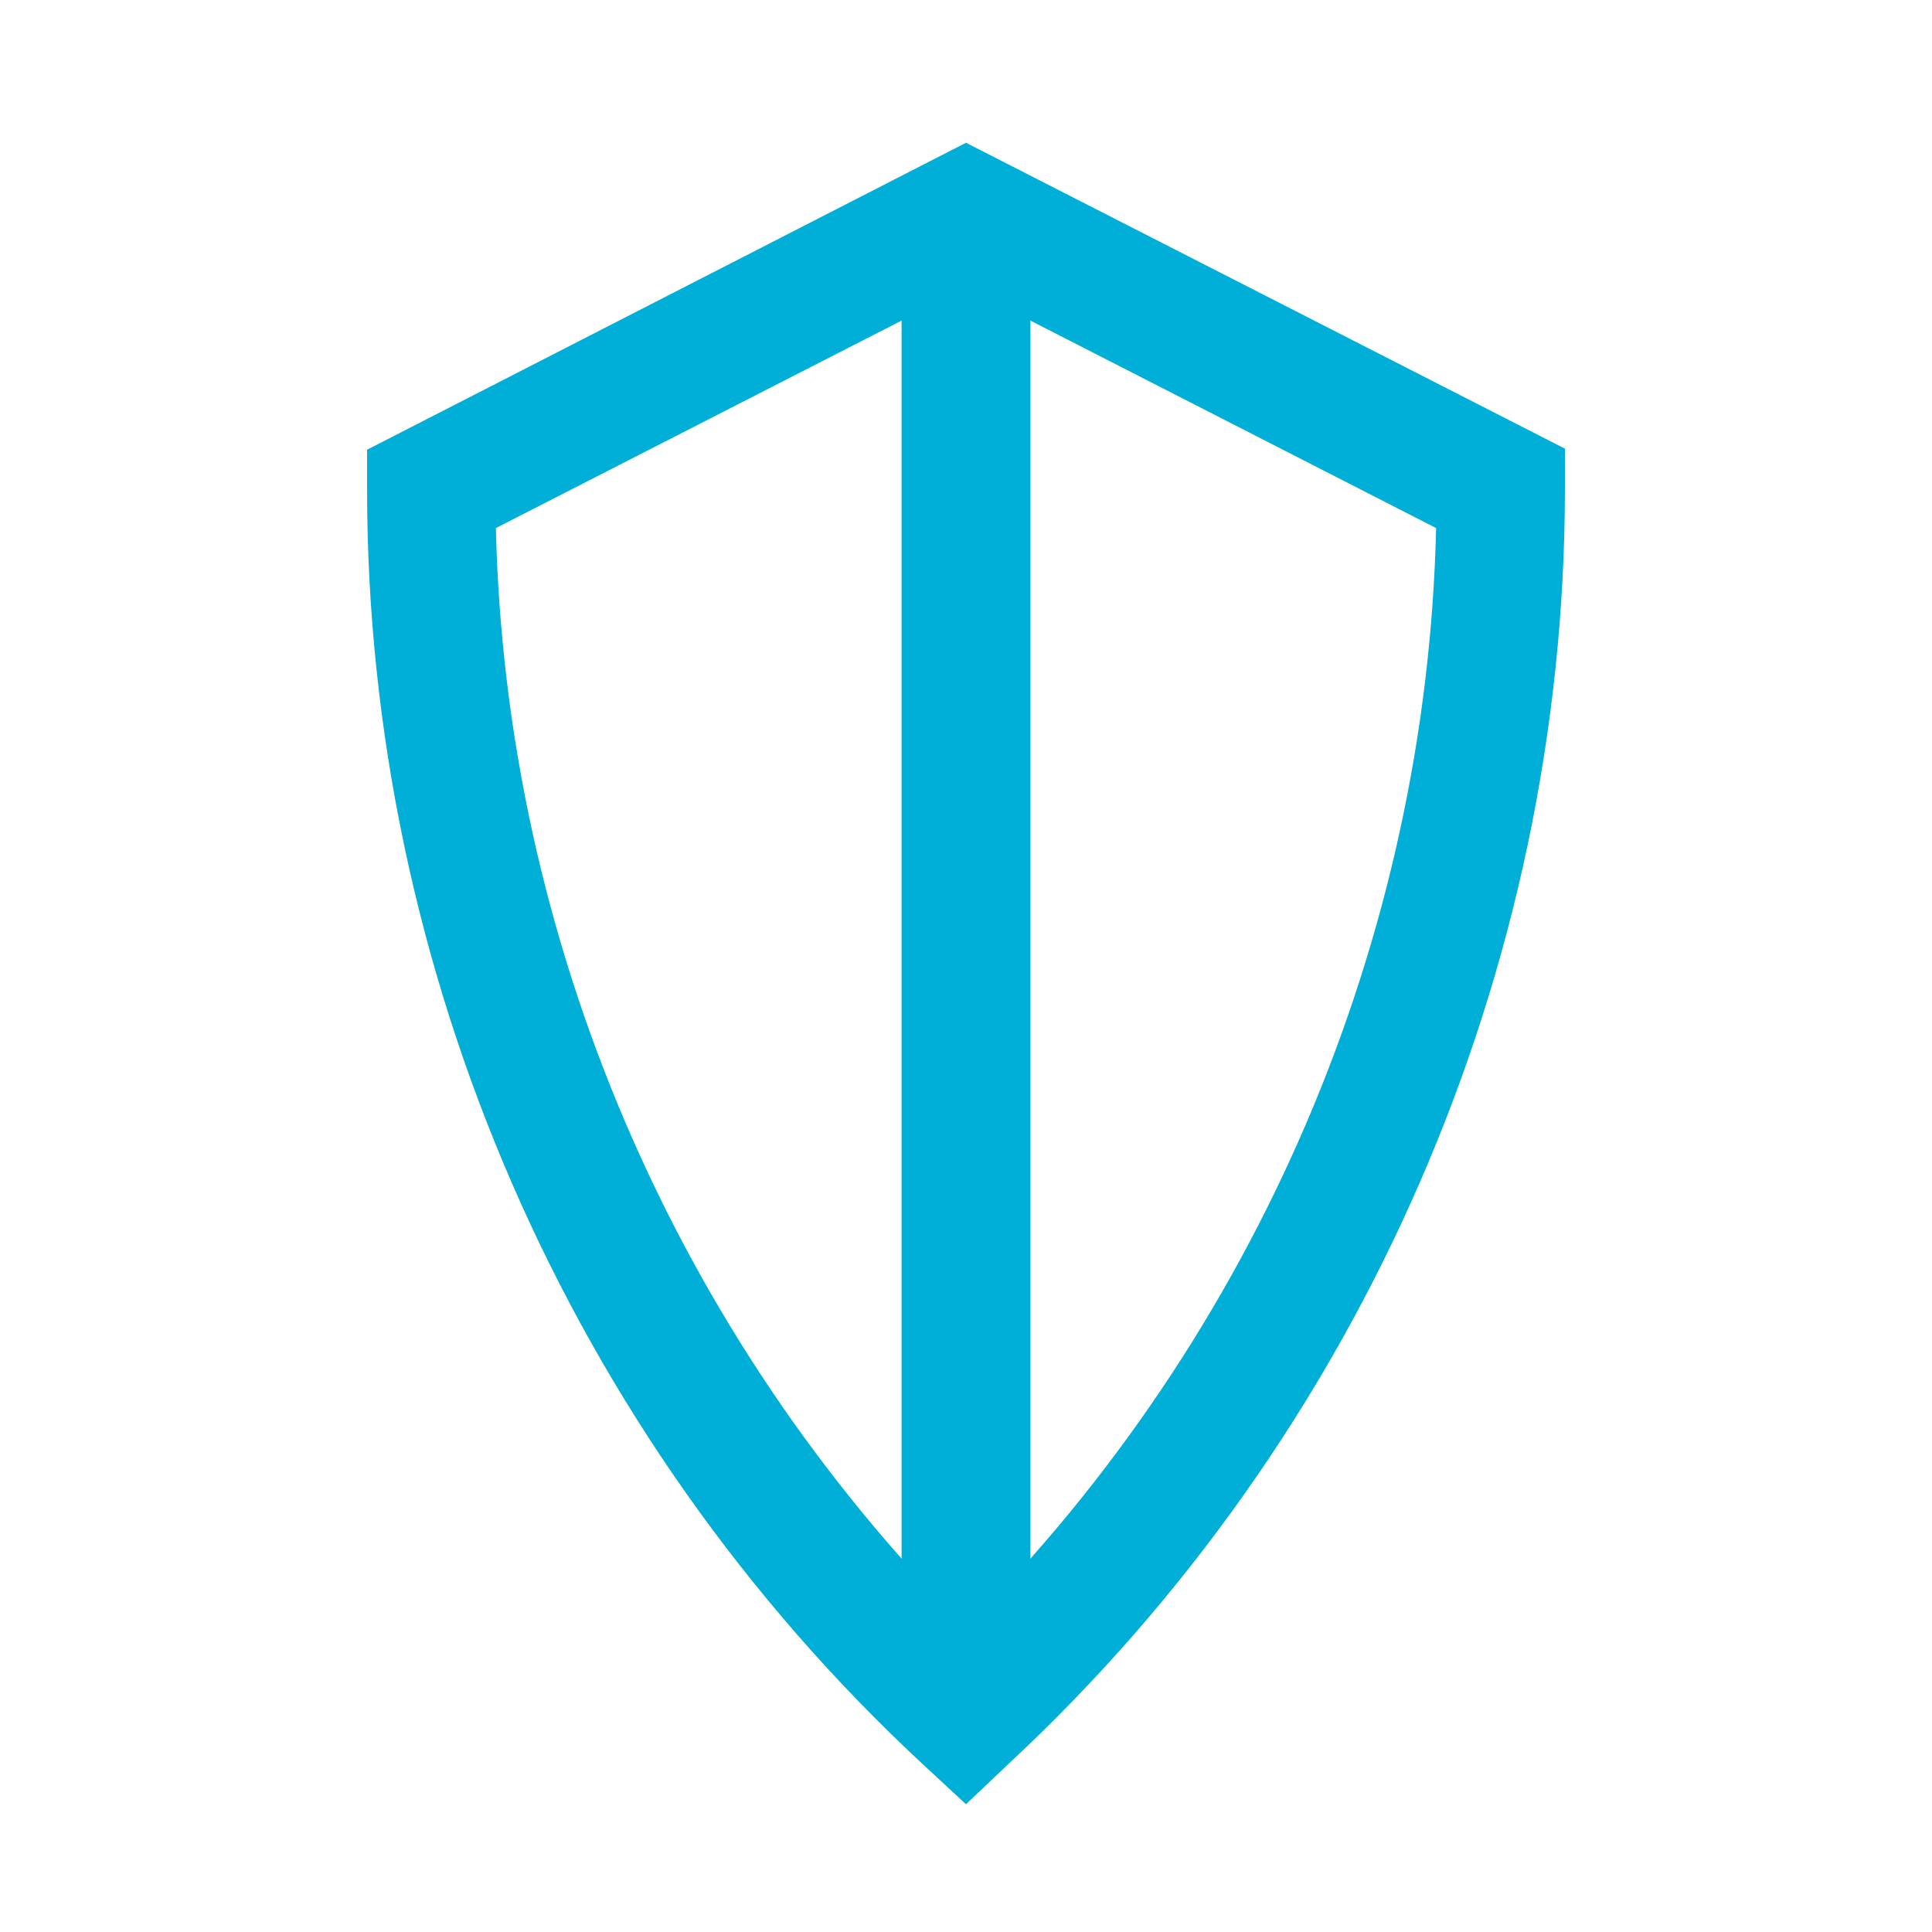
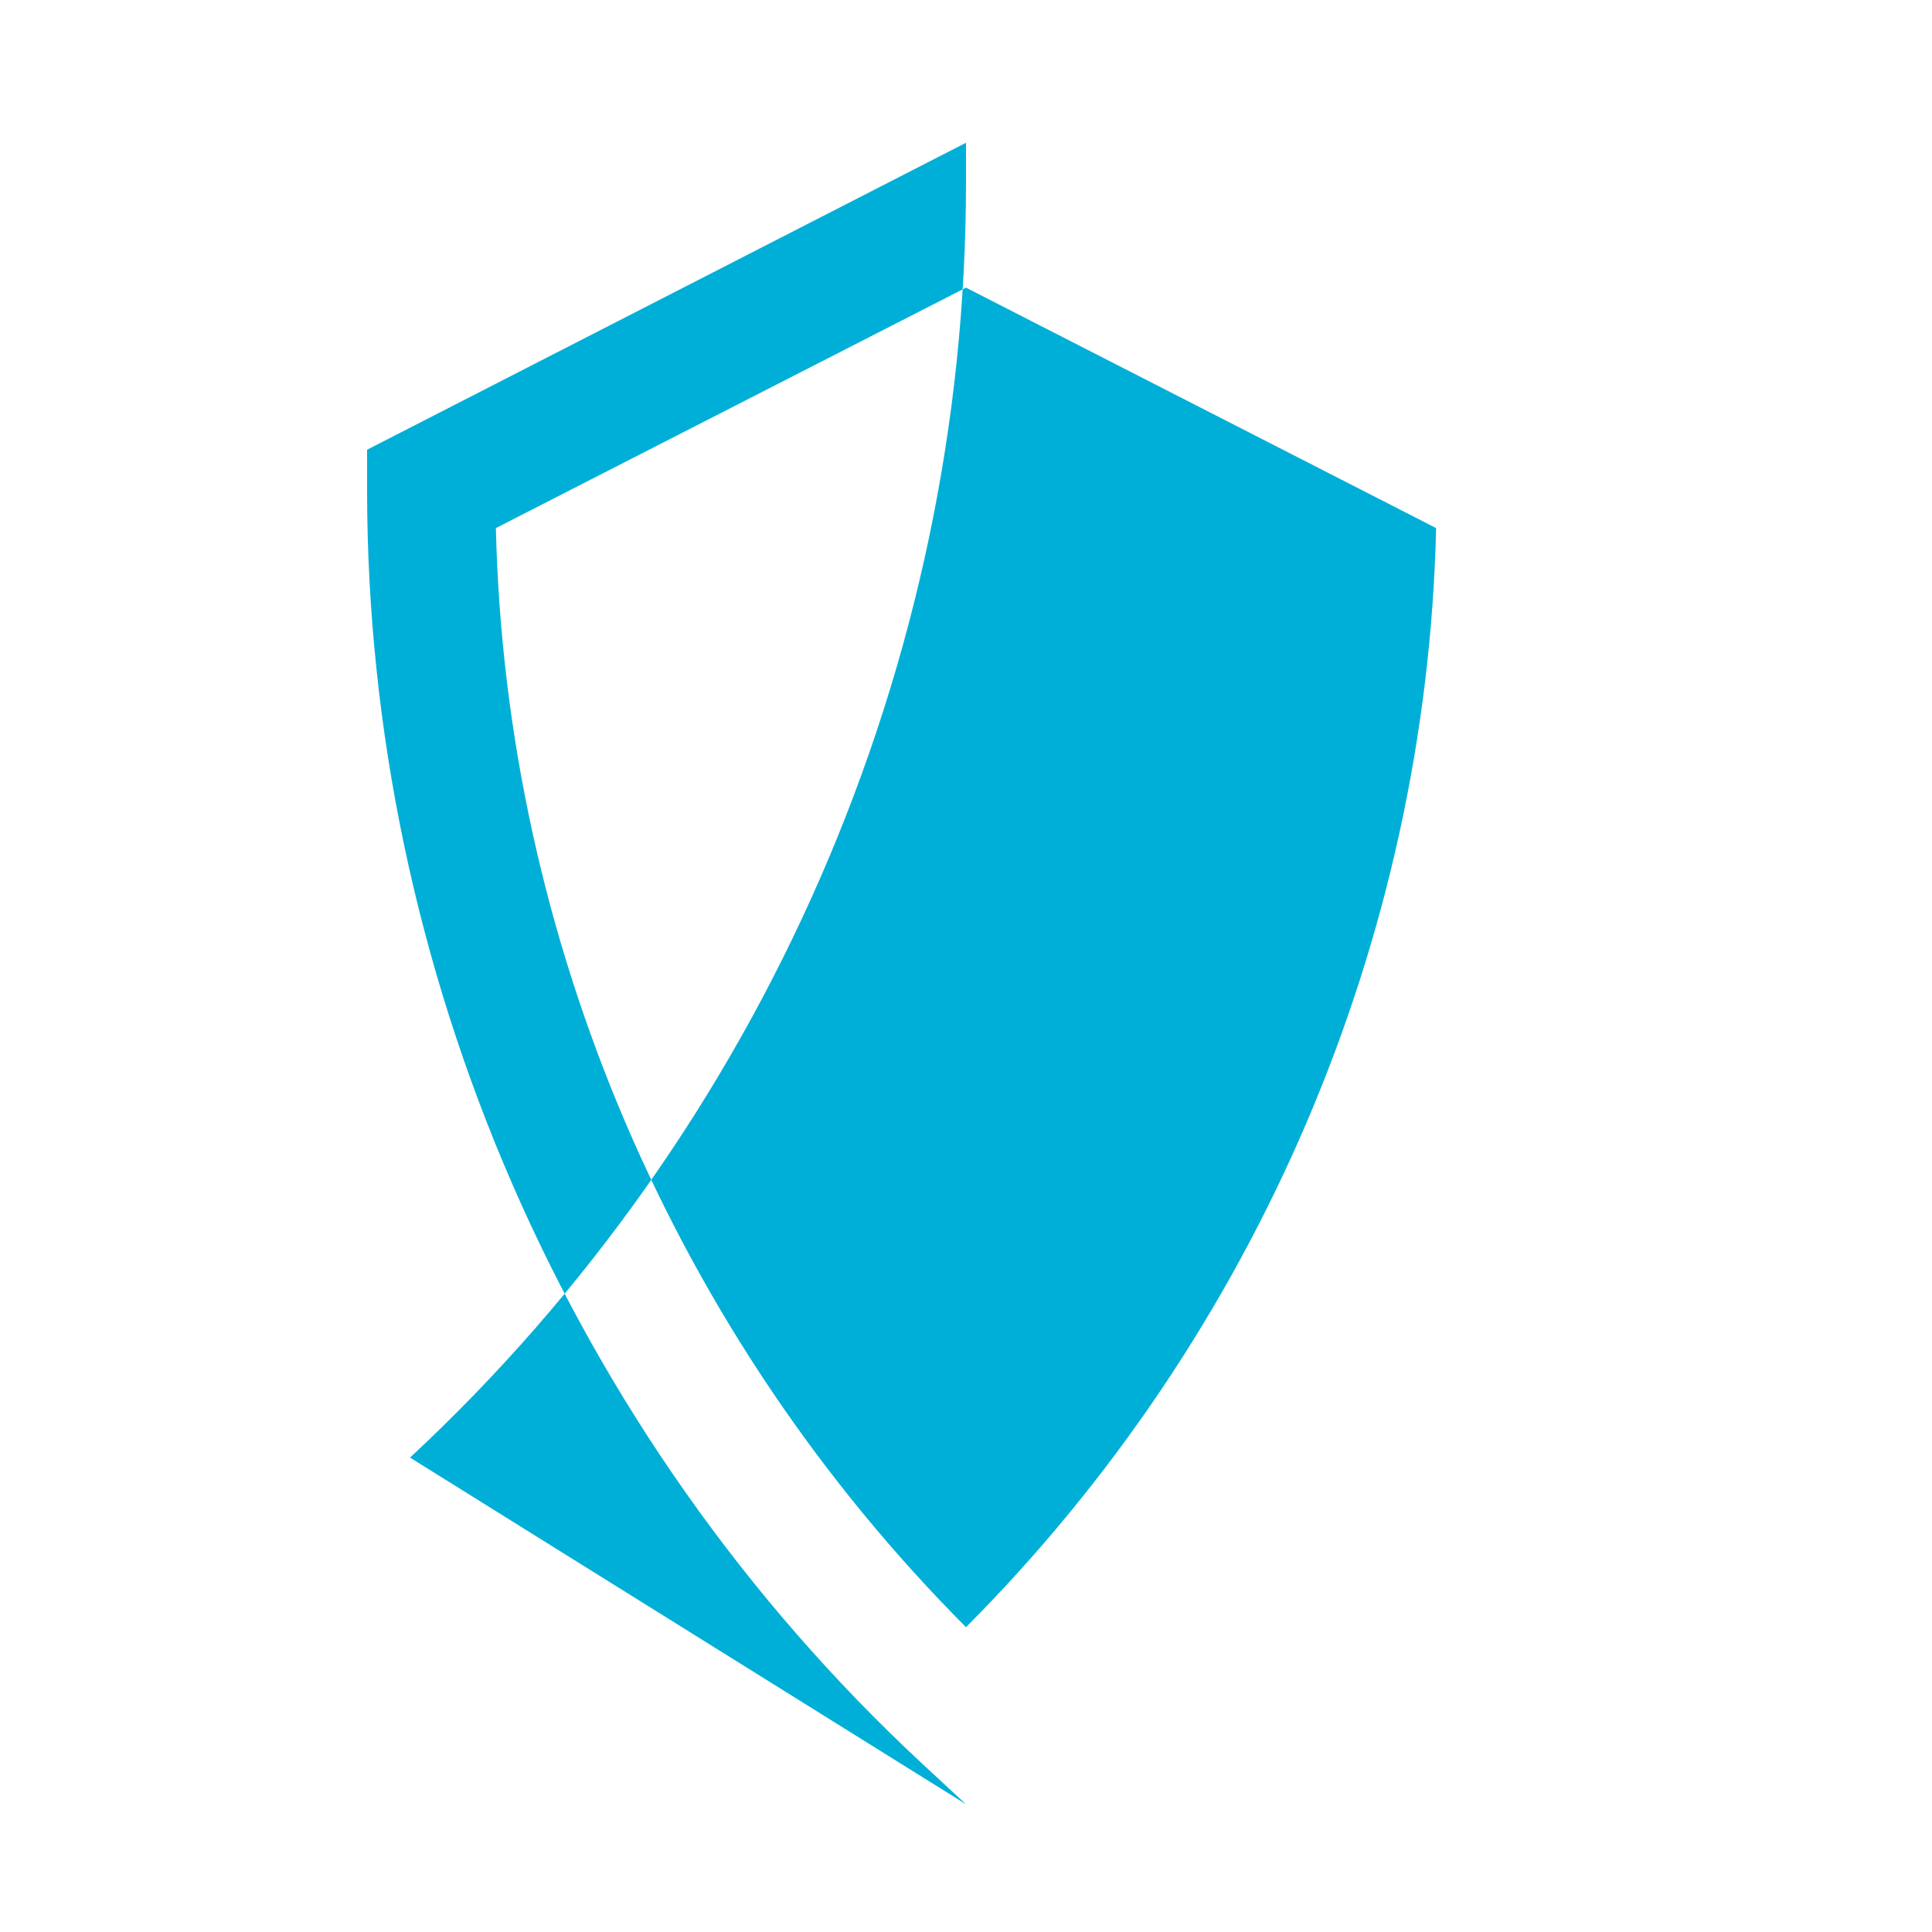
<svg xmlns="http://www.w3.org/2000/svg" version="1.1" id="Слой_1" x="0px" y="0px" viewBox="0 0 180 180" style="enable-background:new 0 0 180 180;" xml:space="preserve">
  <style type="text/css">
	.st0{fill:none;stroke:#FFFFFF;stroke-width:12;stroke-miterlimit:10;}
	.st1{fill:#00AFD7;}
</style>
  <g>
-     <path class="st1" d="M90,168.1l-4.1-3.8C53,133.7,34.2,90.4,34.2,45.6v-3.7L90,13.3l55.8,28.5v3.7c0,44.9-18.9,88.2-51.8,118.8   L90,168.1z M46.2,49.2c0.9,38.4,16.7,75.2,43.8,102.4c27.1-27.2,42.9-64,43.8-102.4L90,26.8L46.2,49.2z" />
-     <rect x="84" y="20.1" class="st1" width="12" height="139.8" />
+     <path class="st1" d="M90,168.1l-4.1-3.8C53,133.7,34.2,90.4,34.2,45.6v-3.7L90,13.3v3.7c0,44.9-18.9,88.2-51.8,118.8   L90,168.1z M46.2,49.2c0.9,38.4,16.7,75.2,43.8,102.4c27.1-27.2,42.9-64,43.8-102.4L90,26.8L46.2,49.2z" />
  </g>
</svg>